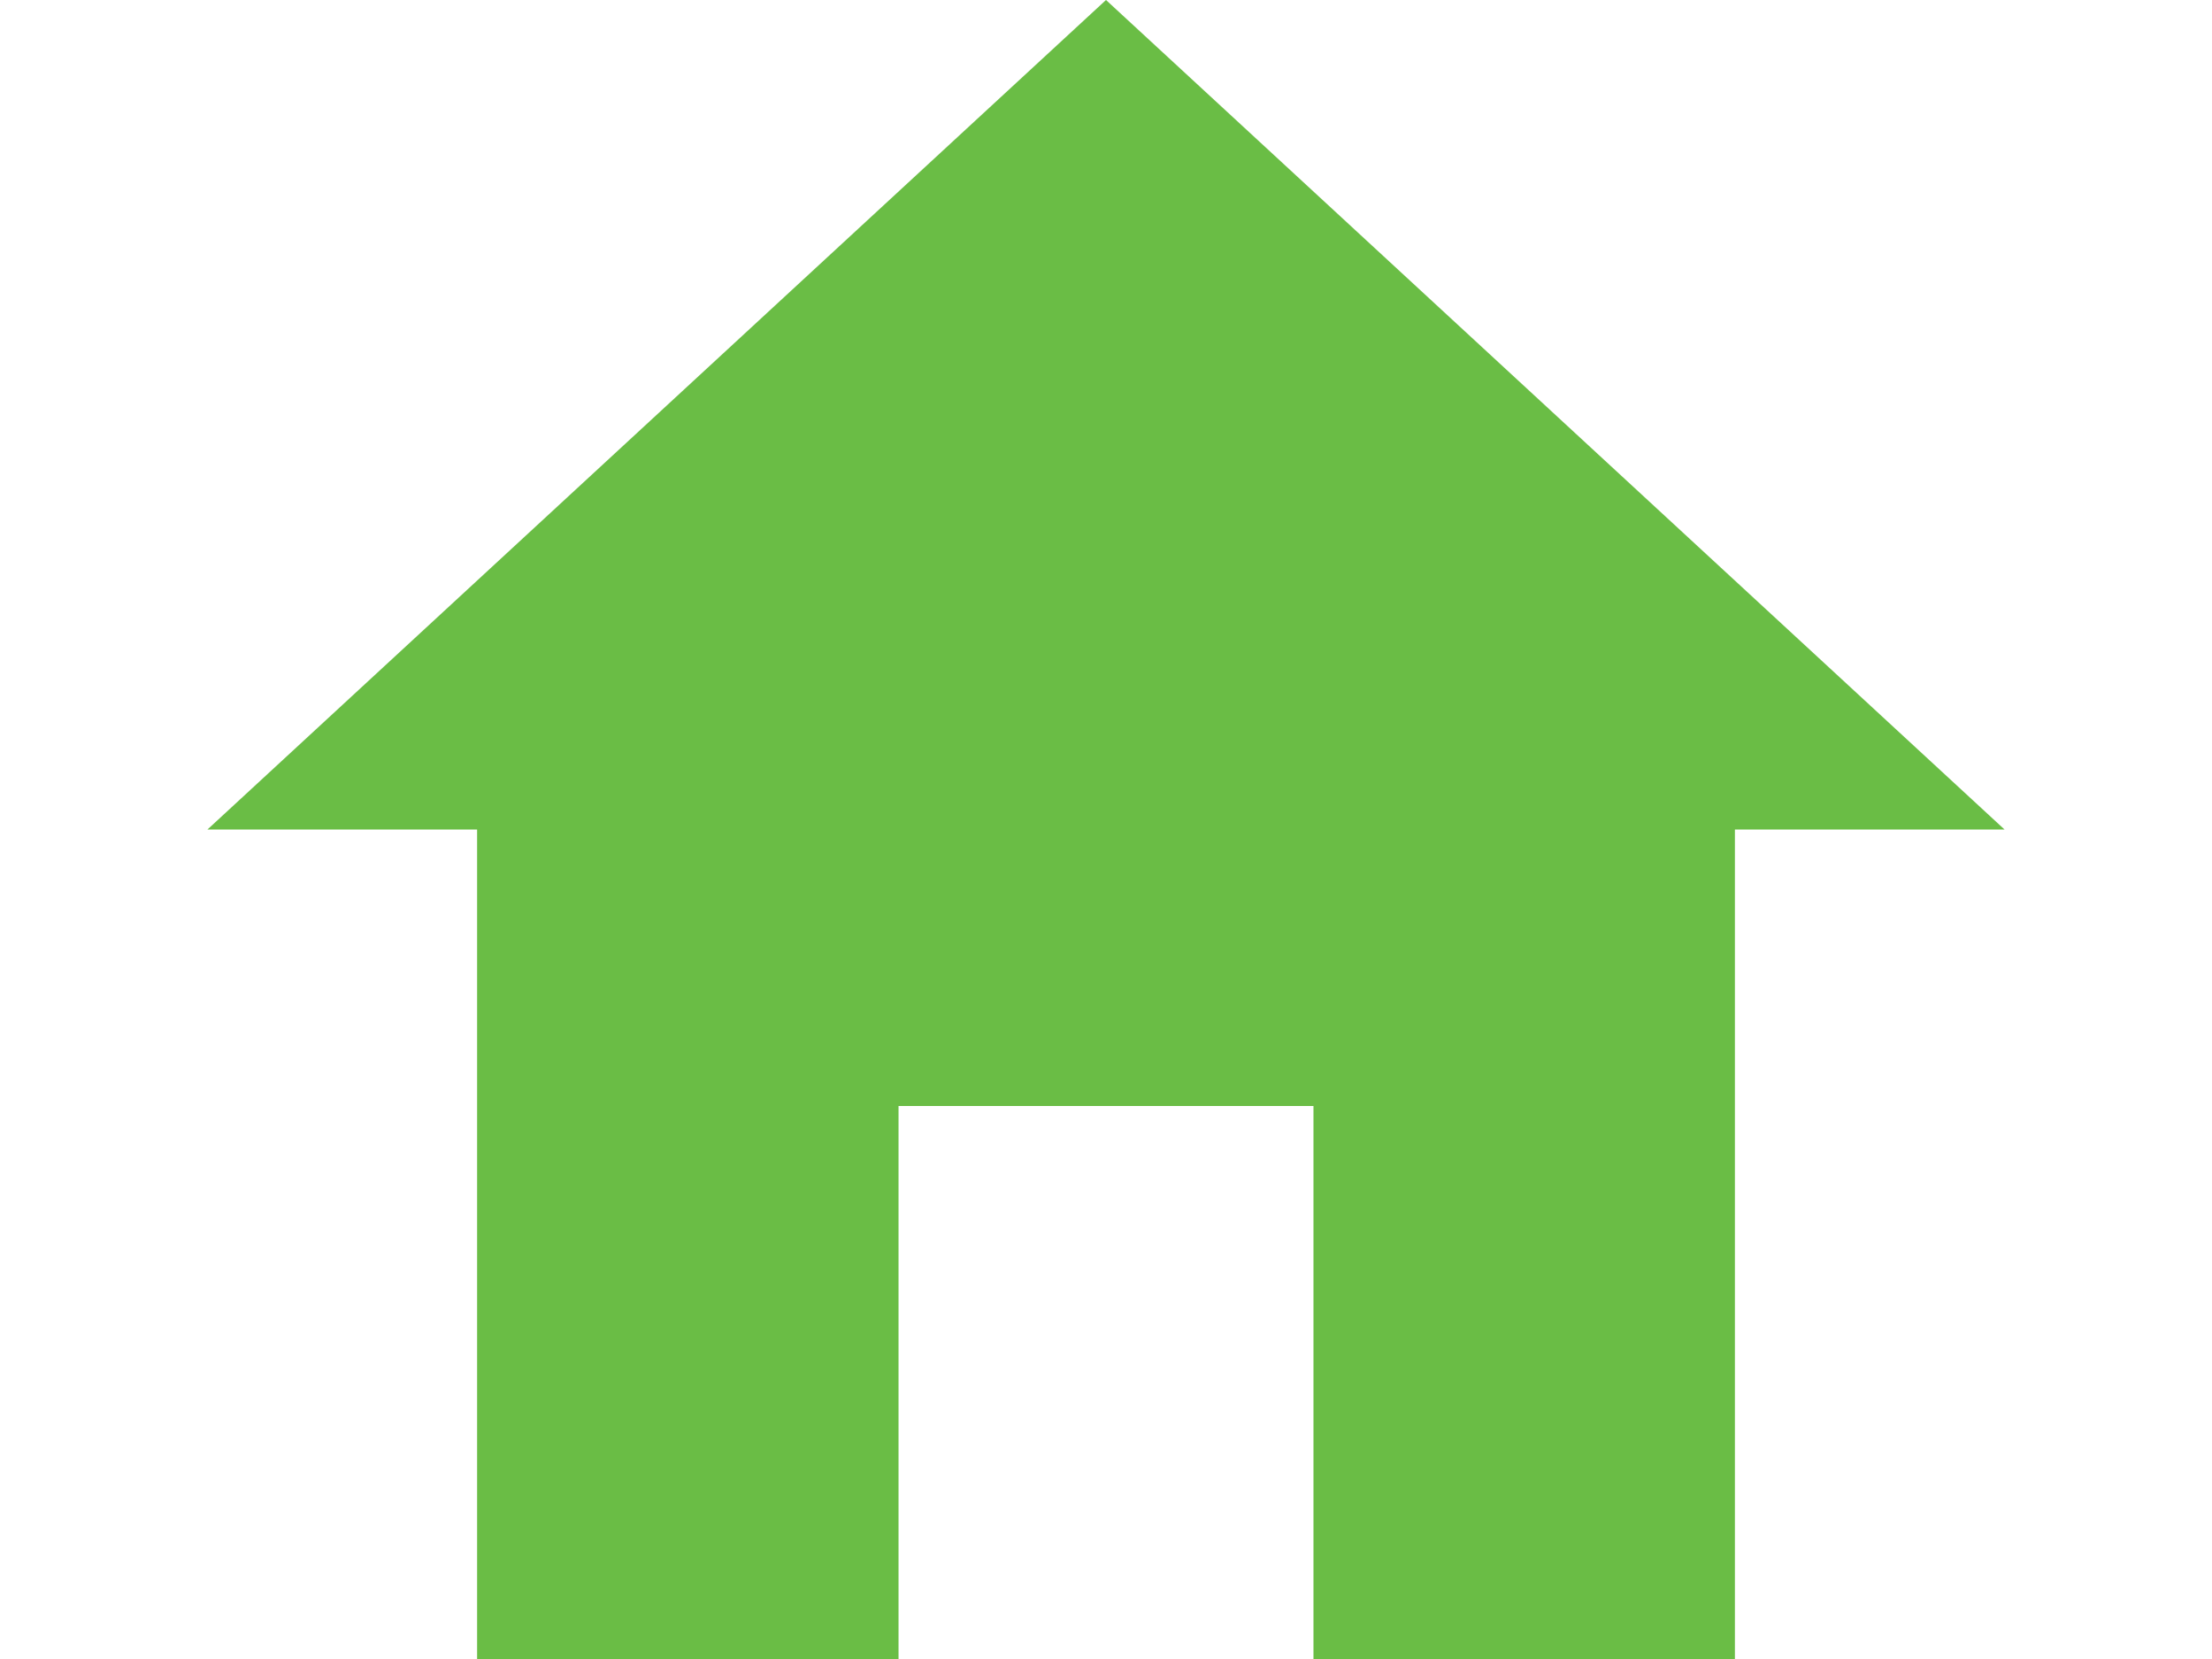
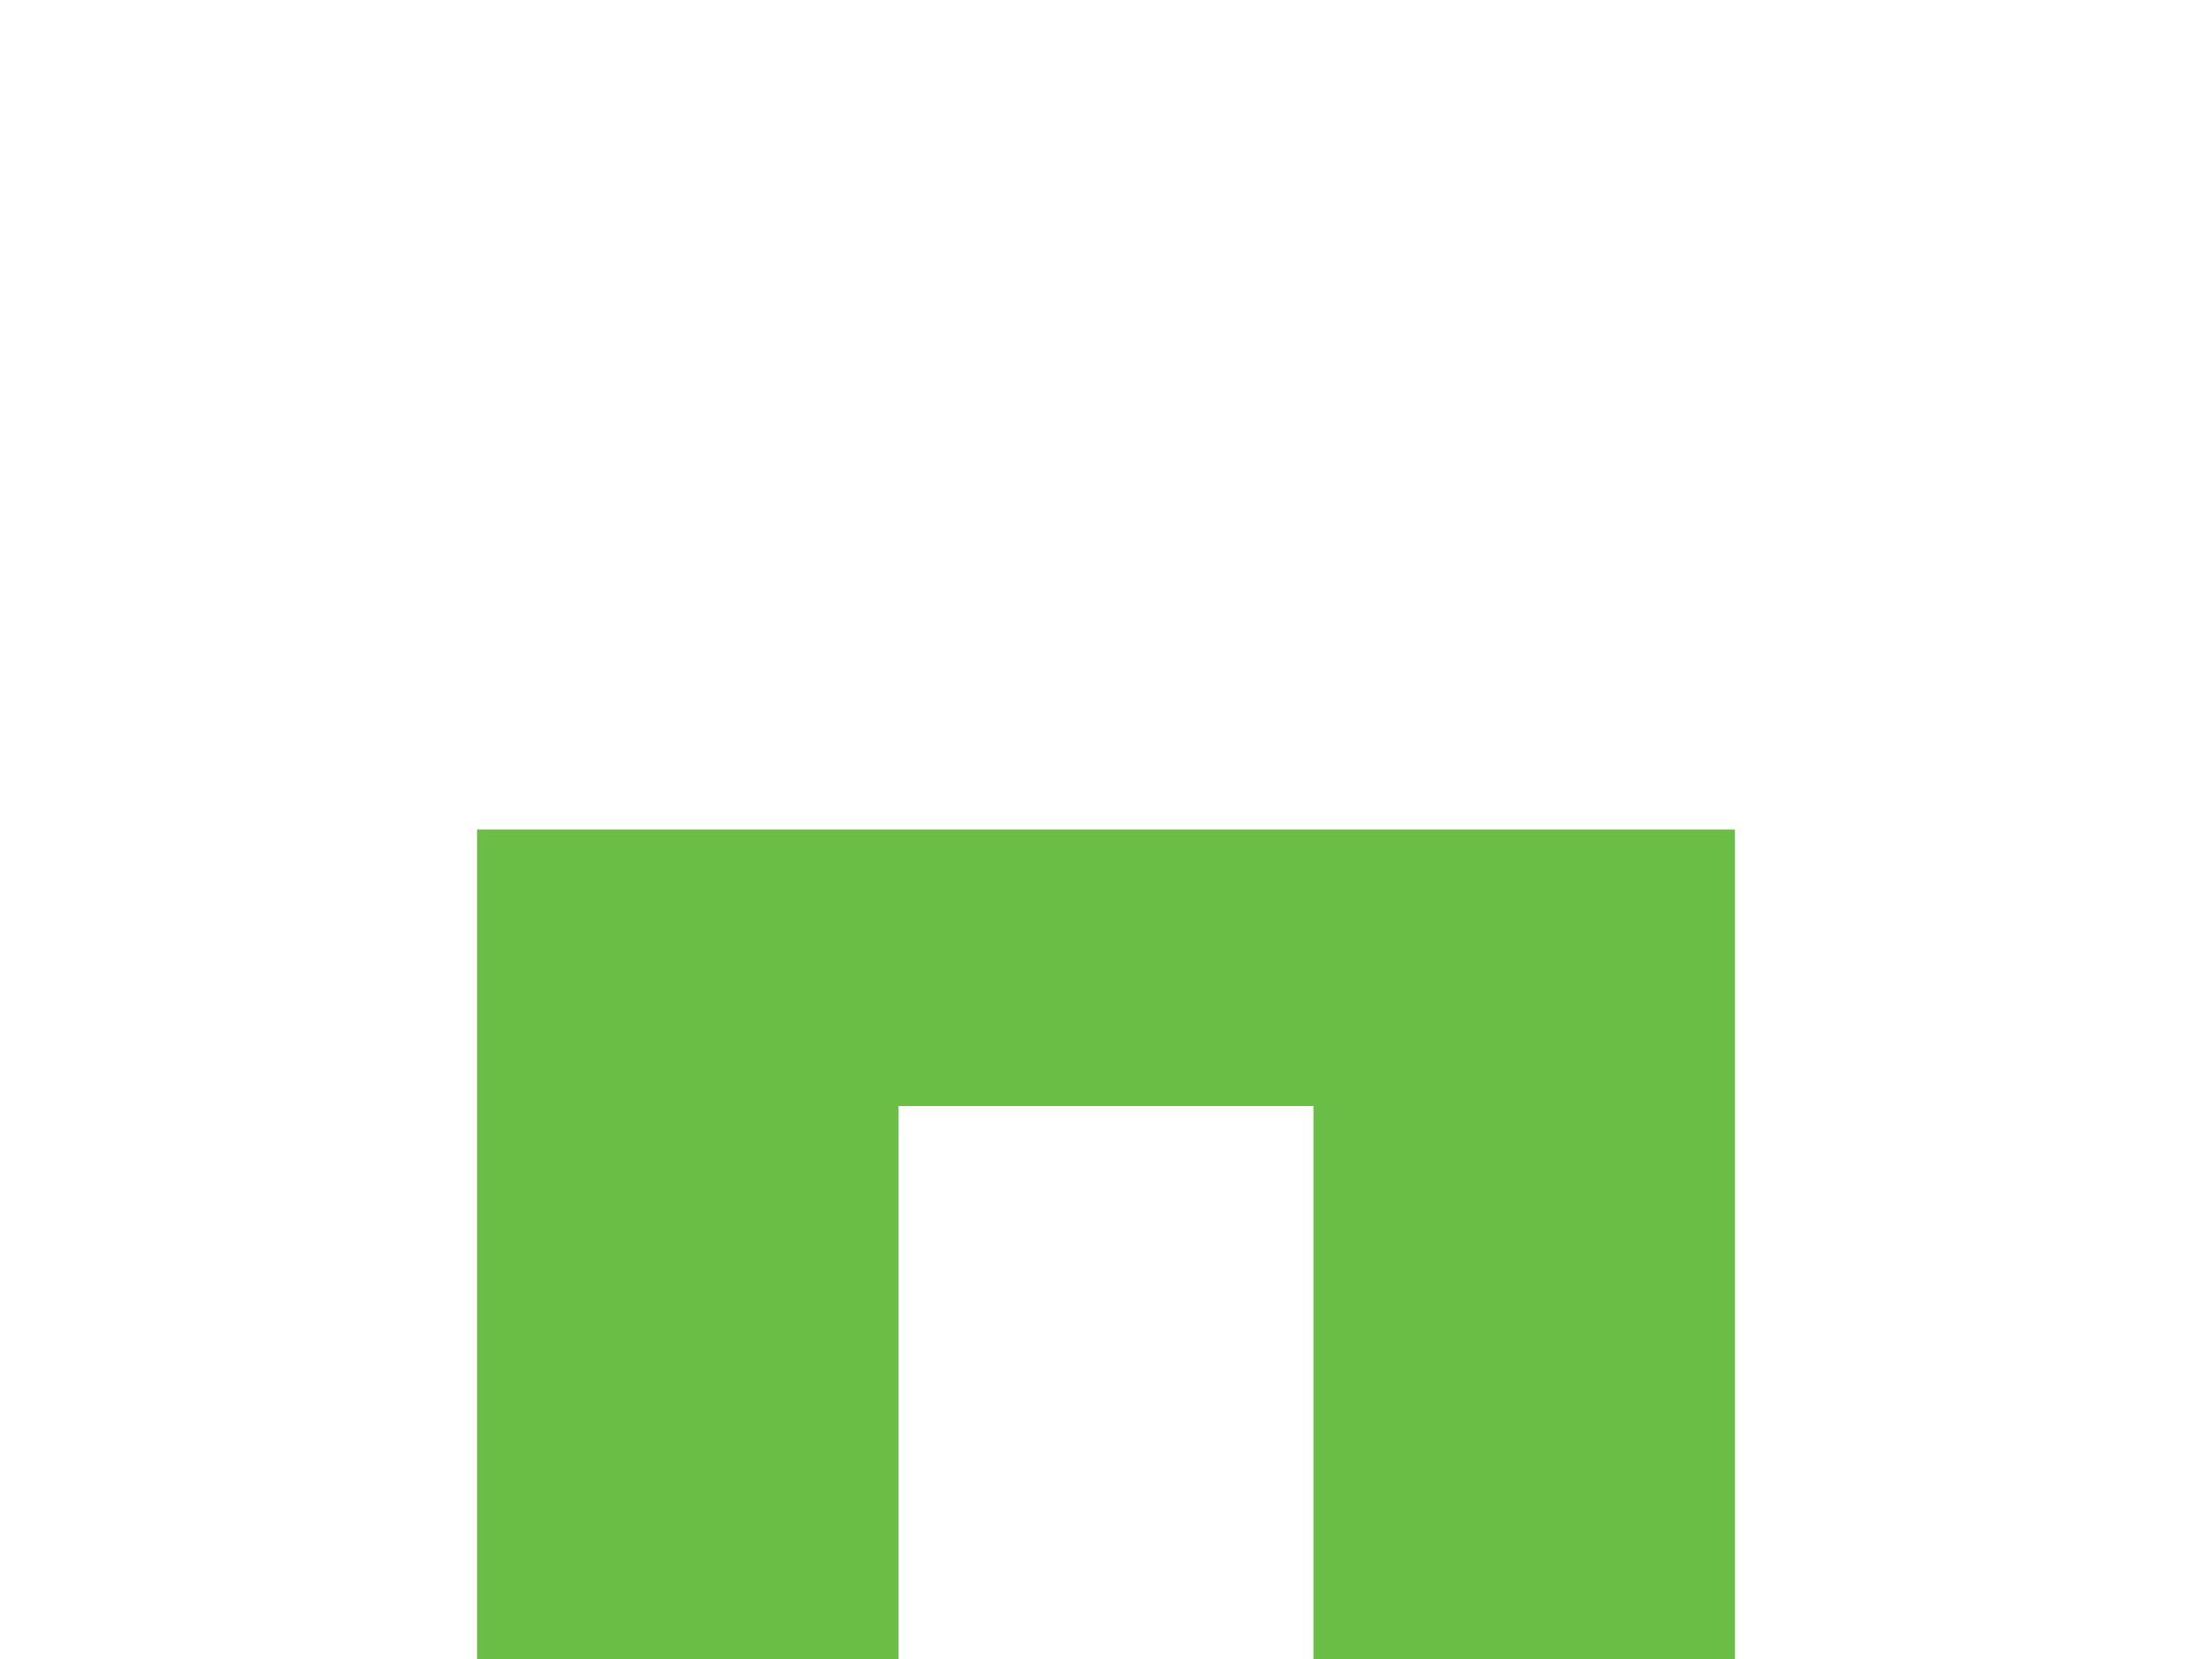
<svg xmlns="http://www.w3.org/2000/svg" version="1.1" id="Layer_1" x="0px" y="0px" viewBox="0 166.5 612 459" enable-background="new 0 166.5 612 459" xml:space="preserve">
-   <path fill="#6ABD45" d="M248.6,625.5v-153h114.8v153H480V396h74.6L306,166.5L57.4,396H132v229.5H248.6z" />
+   <path fill="#6ABD45" d="M248.6,625.5v-153h114.8v153H480V396h74.6L57.4,396H132v229.5H248.6z" />
</svg>